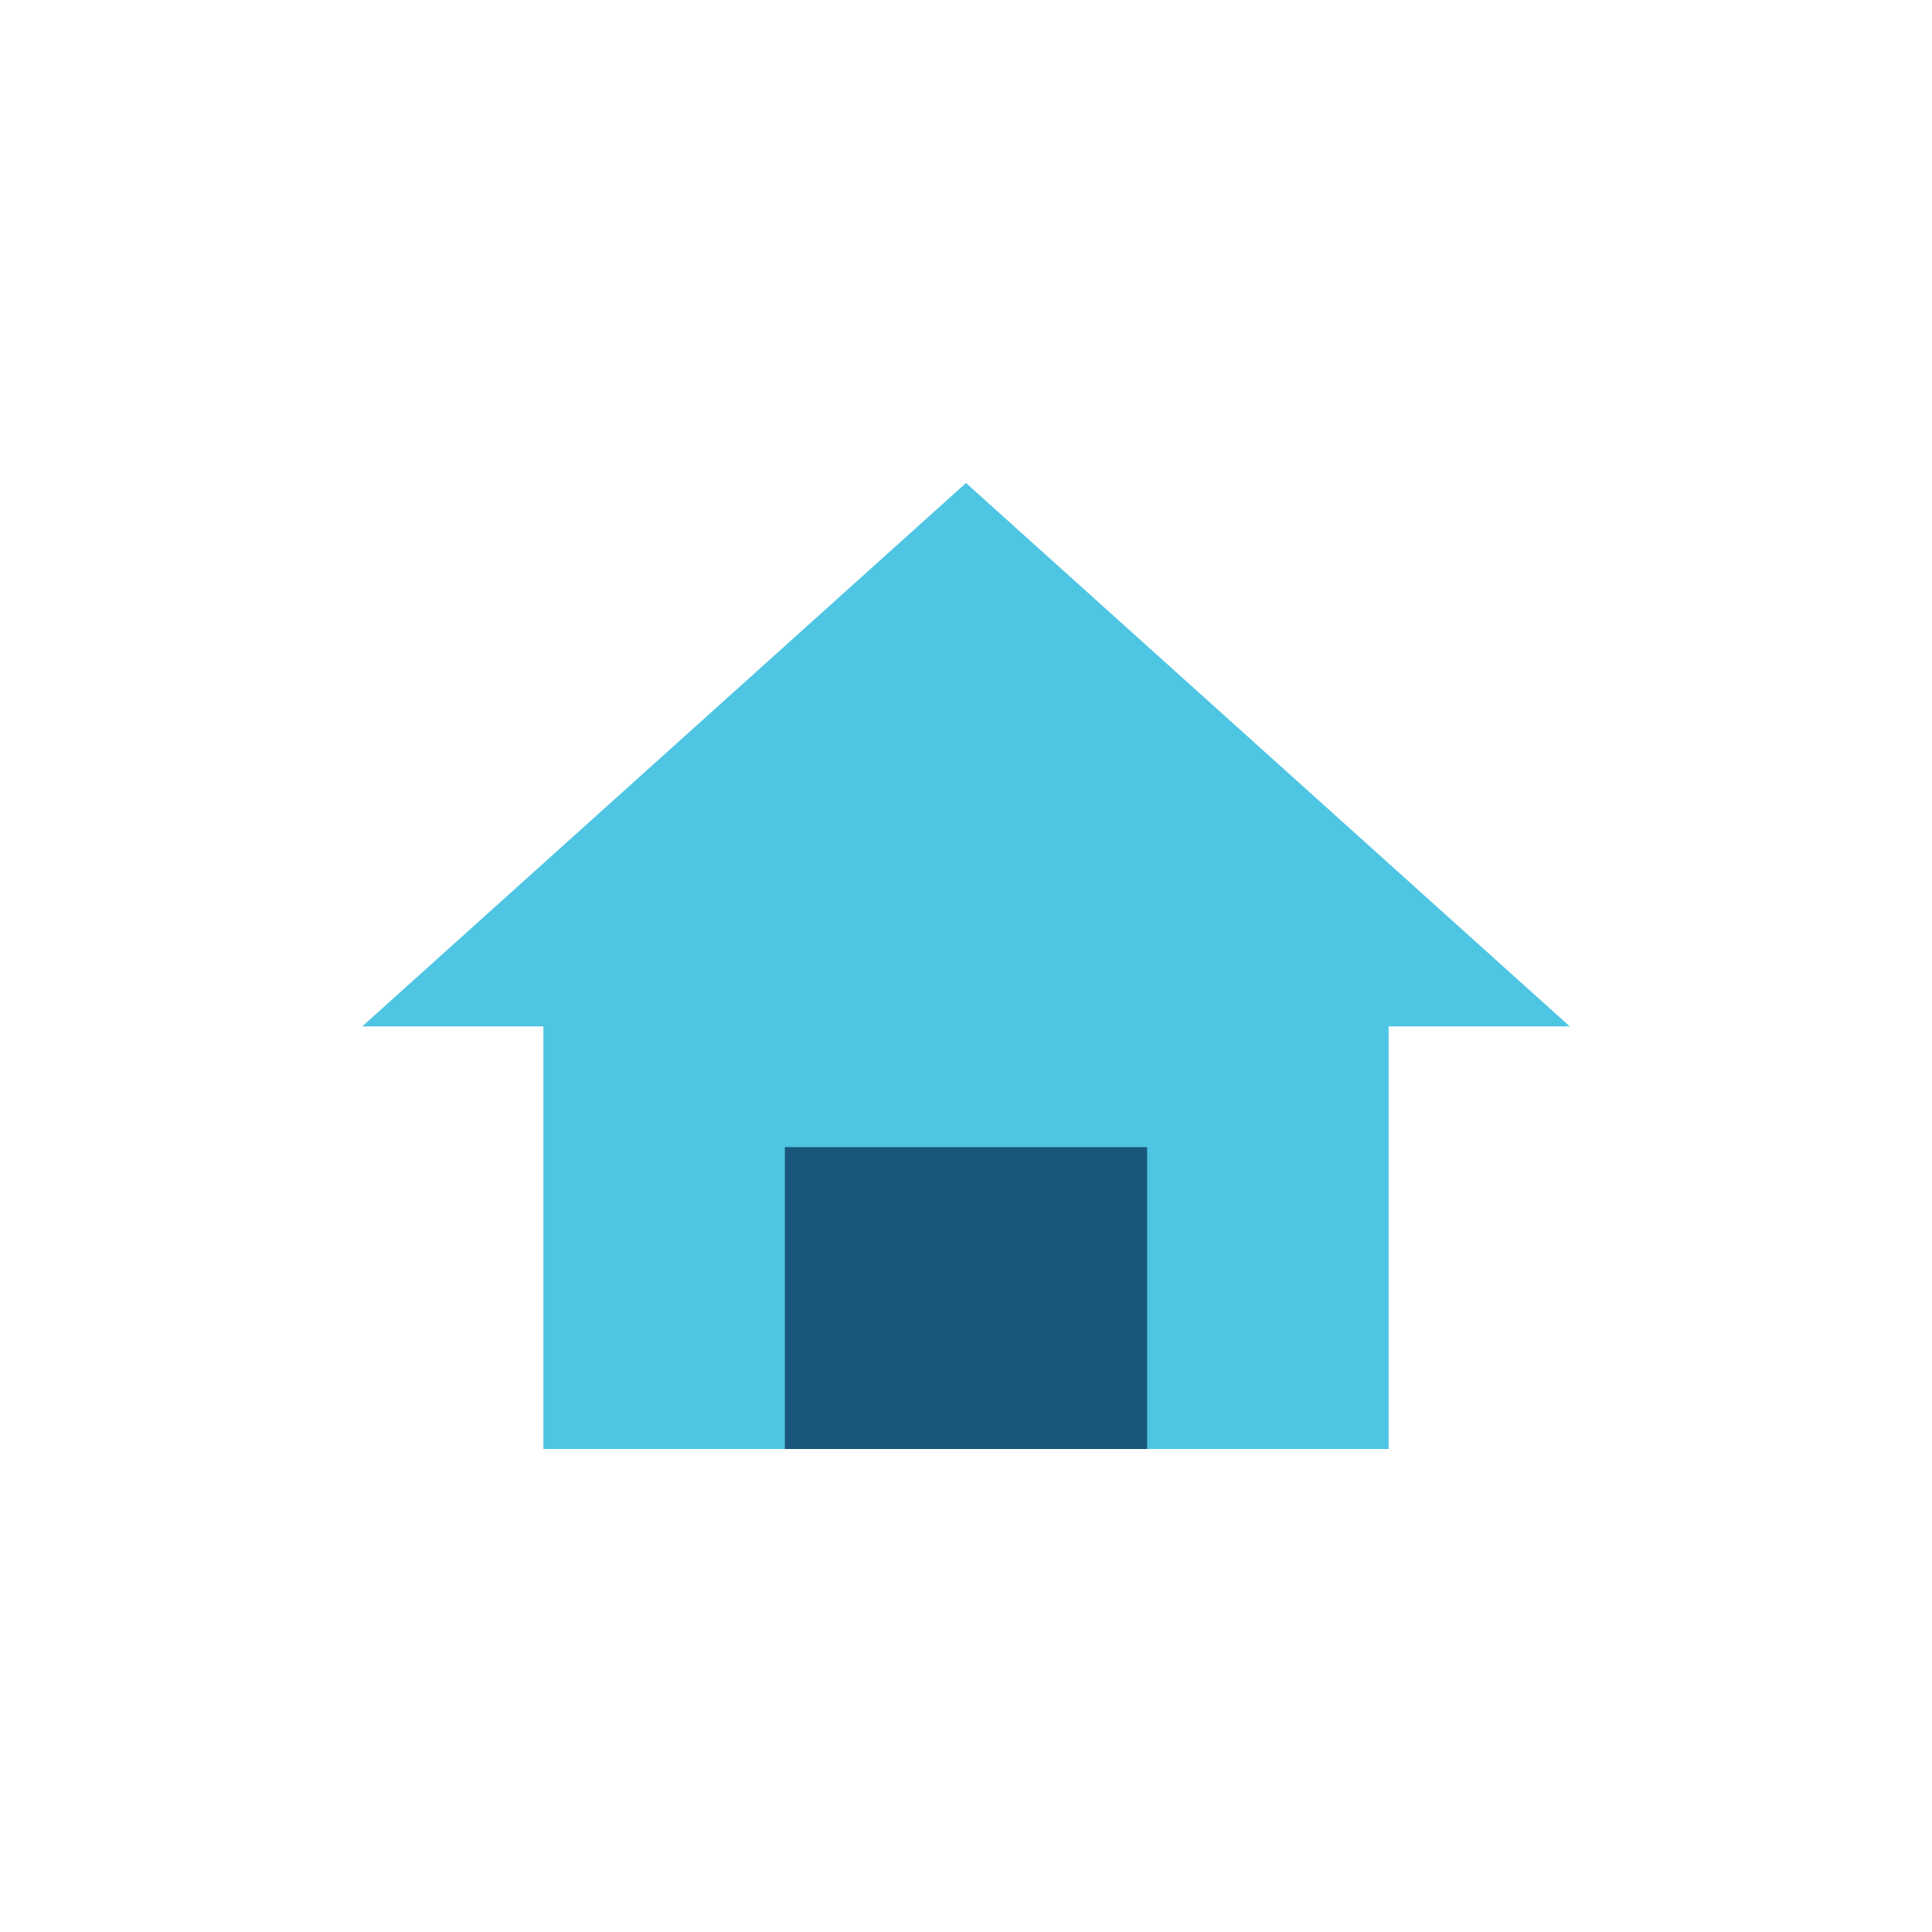
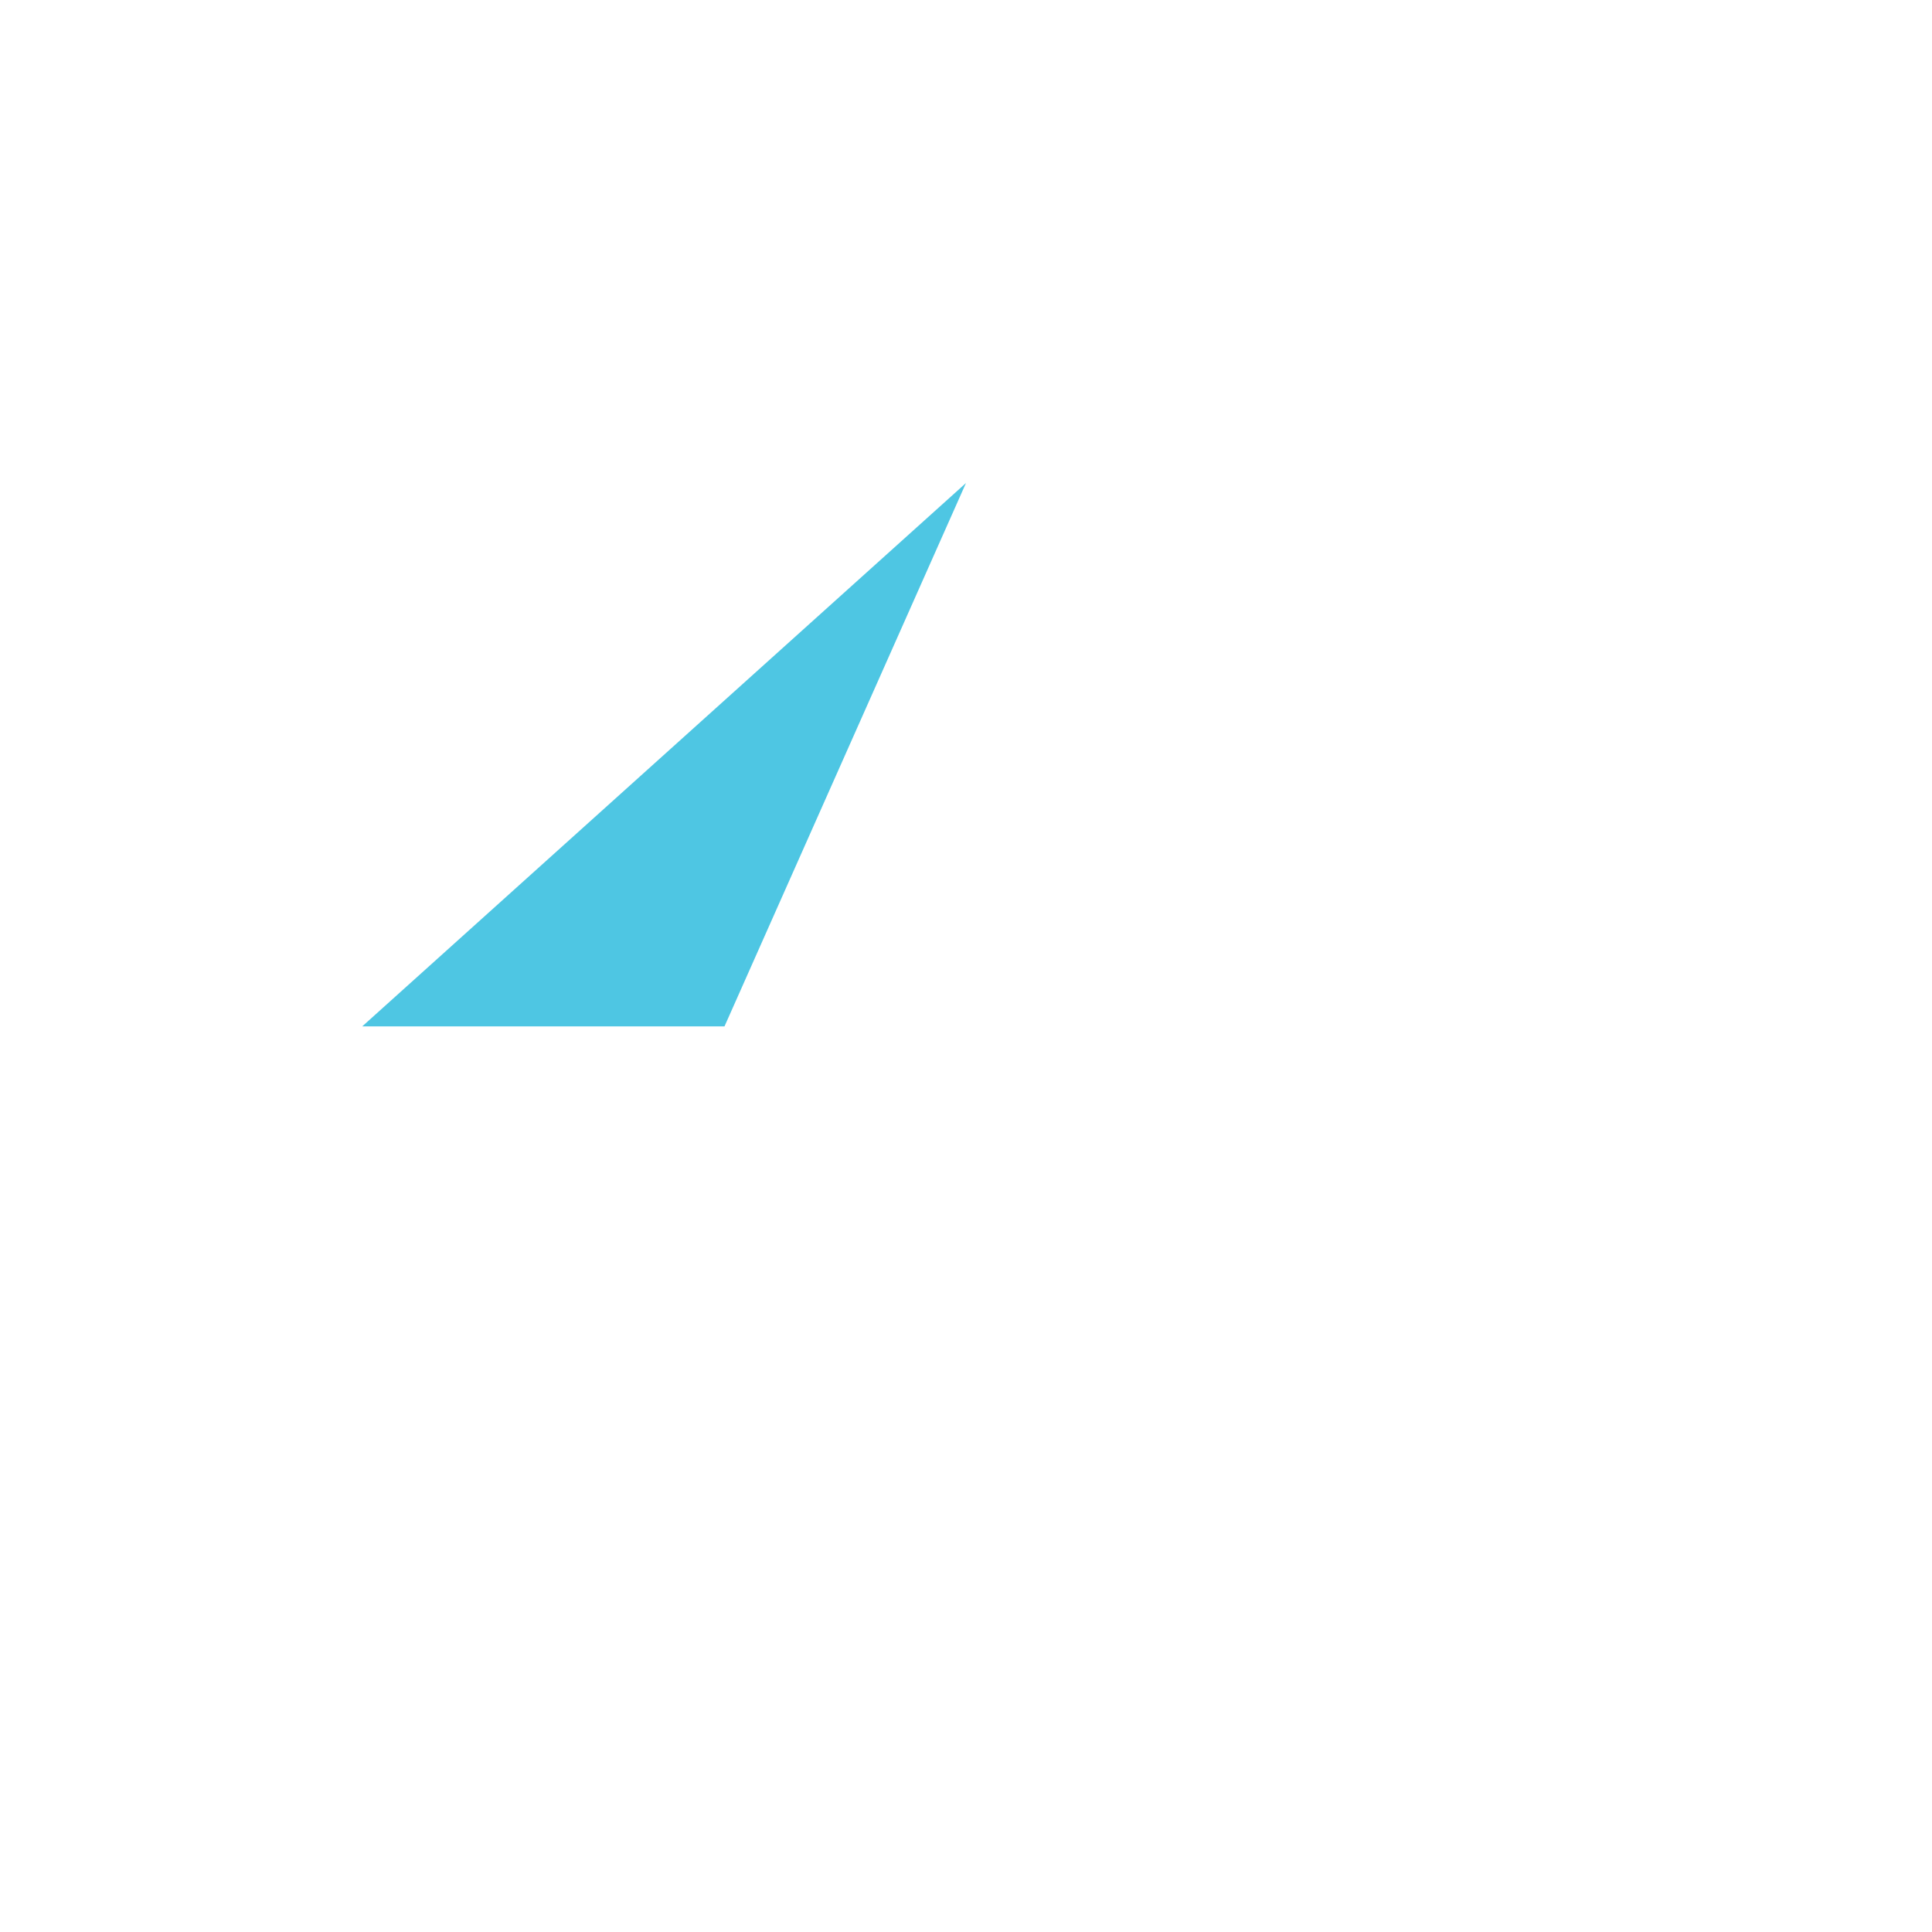
<svg xmlns="http://www.w3.org/2000/svg" width="32" height="32" viewBox="0 0 32 32">
-   <path fill="#4EC6E3" d="M16 8L6 17h3v7h14v-7h3L16 8z" />
-   <rect x="13" y="19" width="6" height="5" fill="#1A567A" />
+   <path fill="#4EC6E3" d="M16 8L6 17h3v7v-7h3L16 8z" />
</svg>